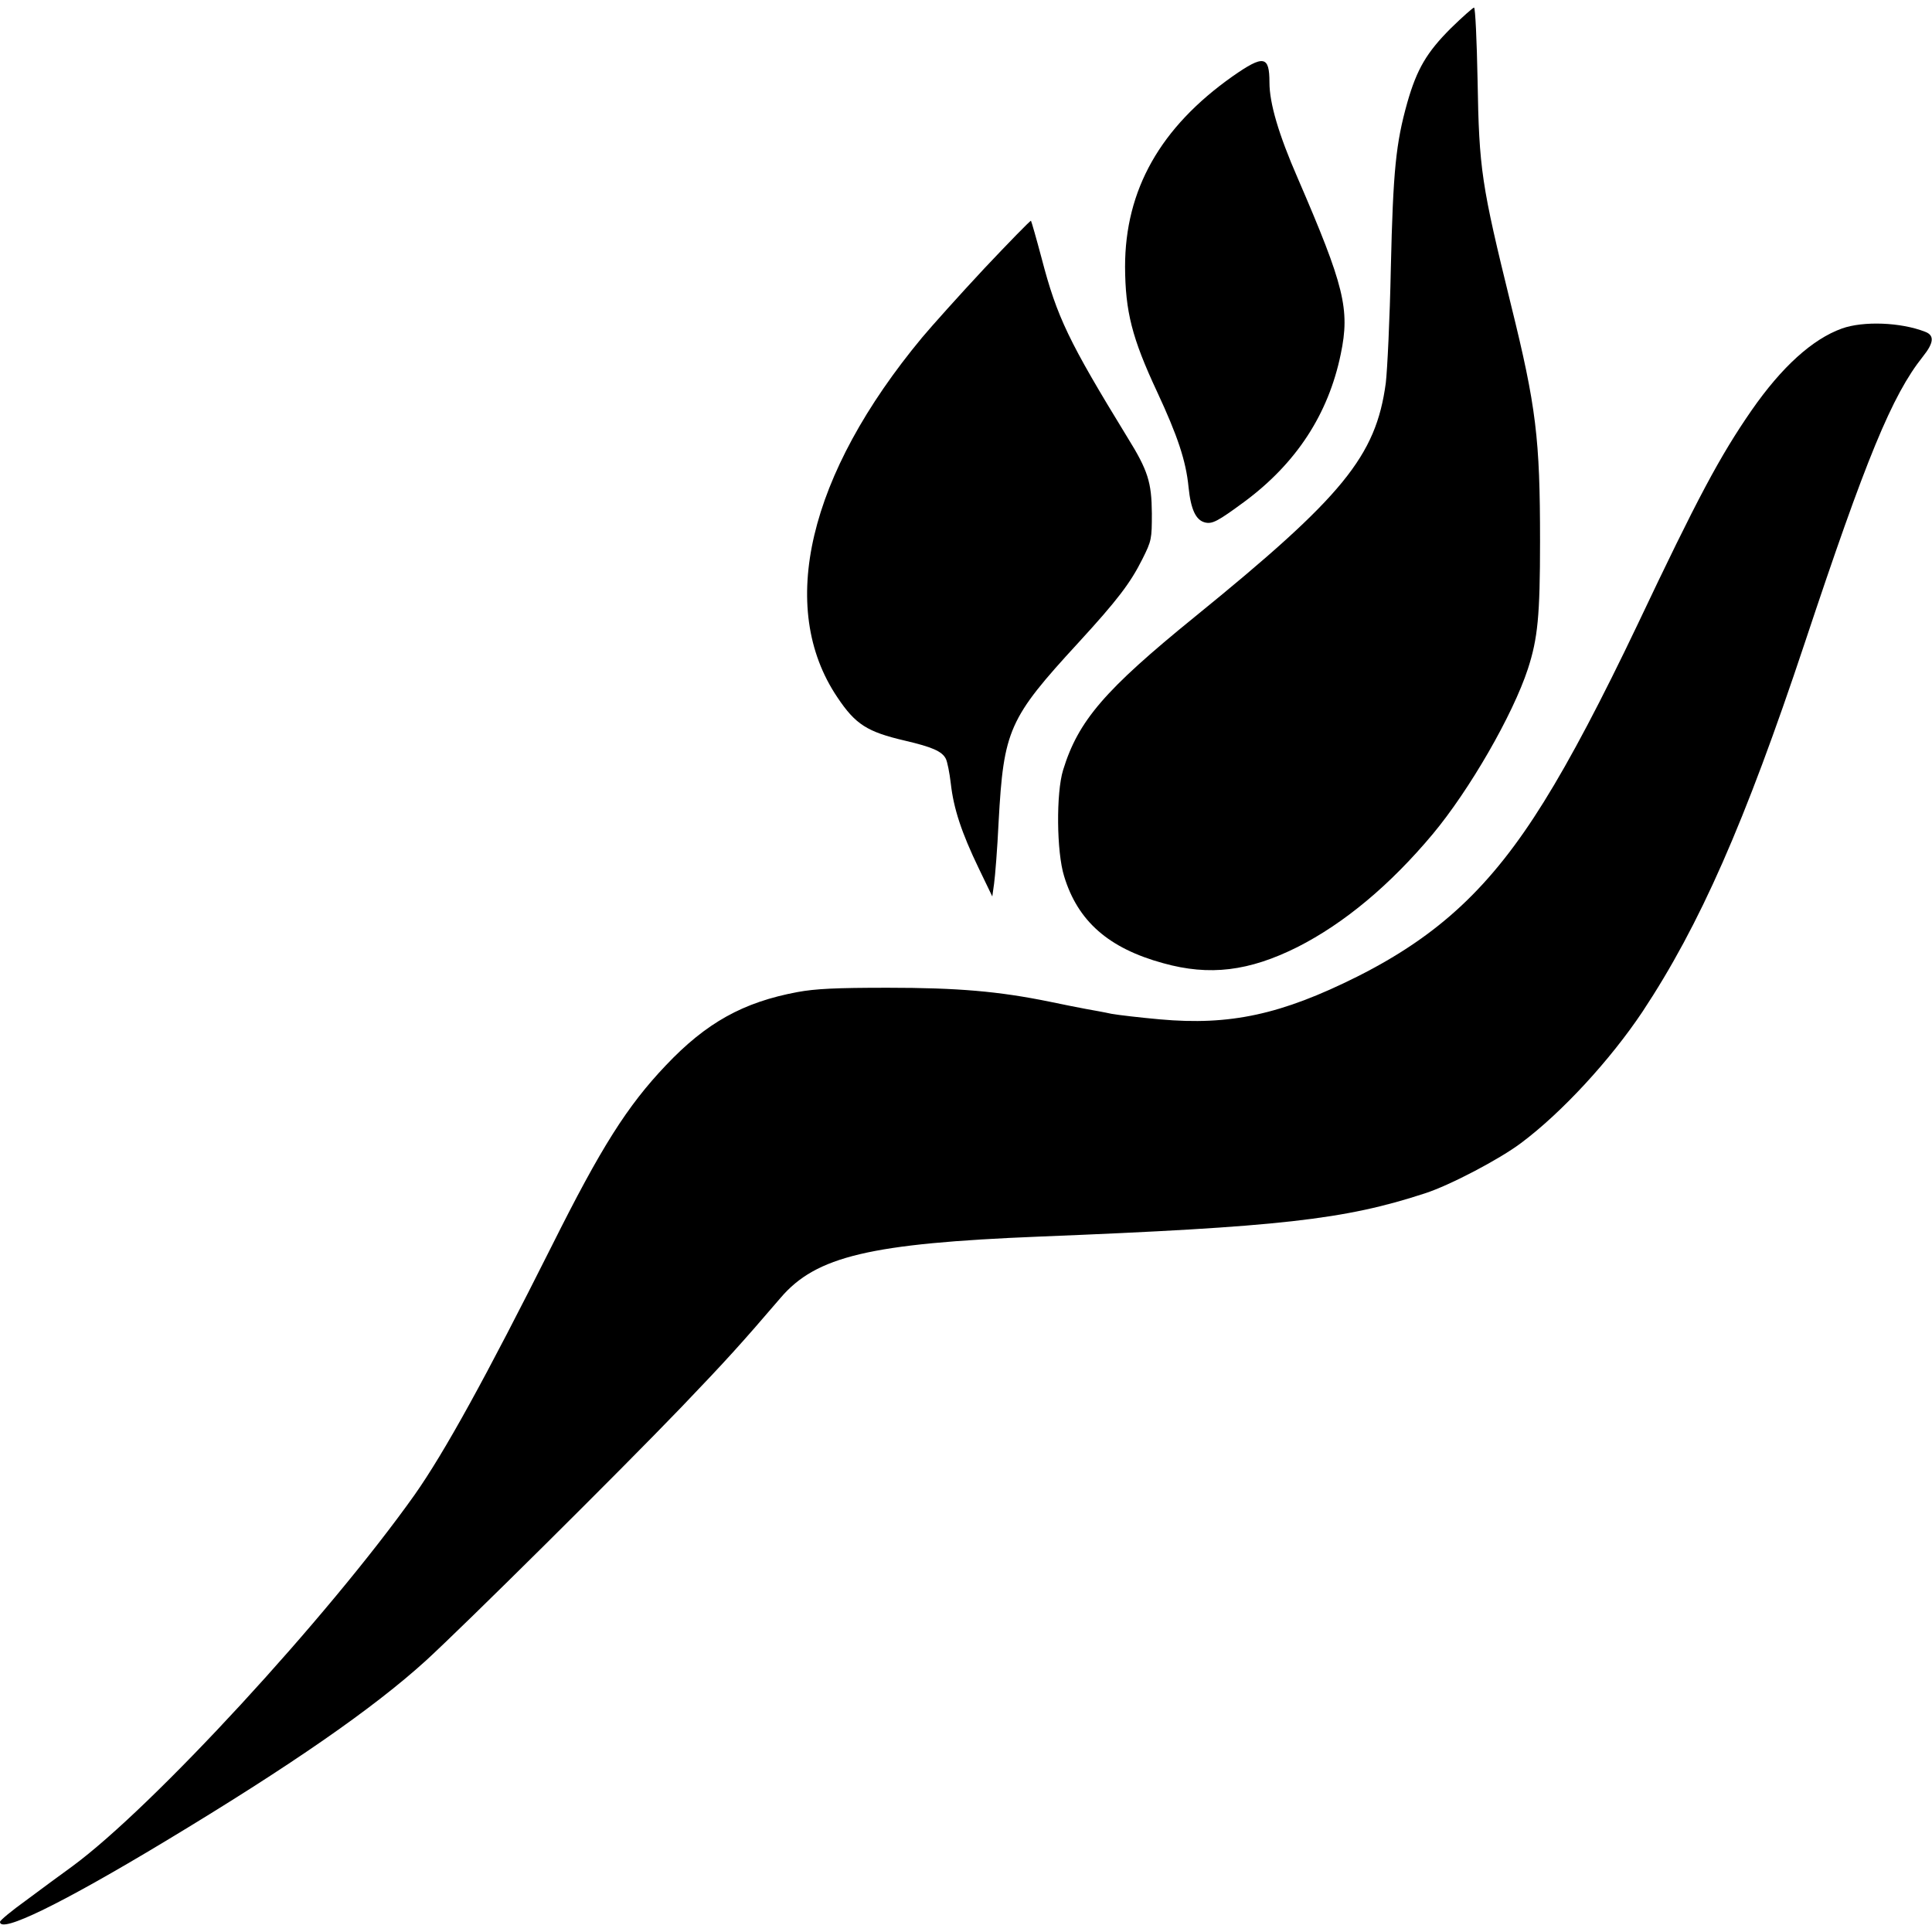
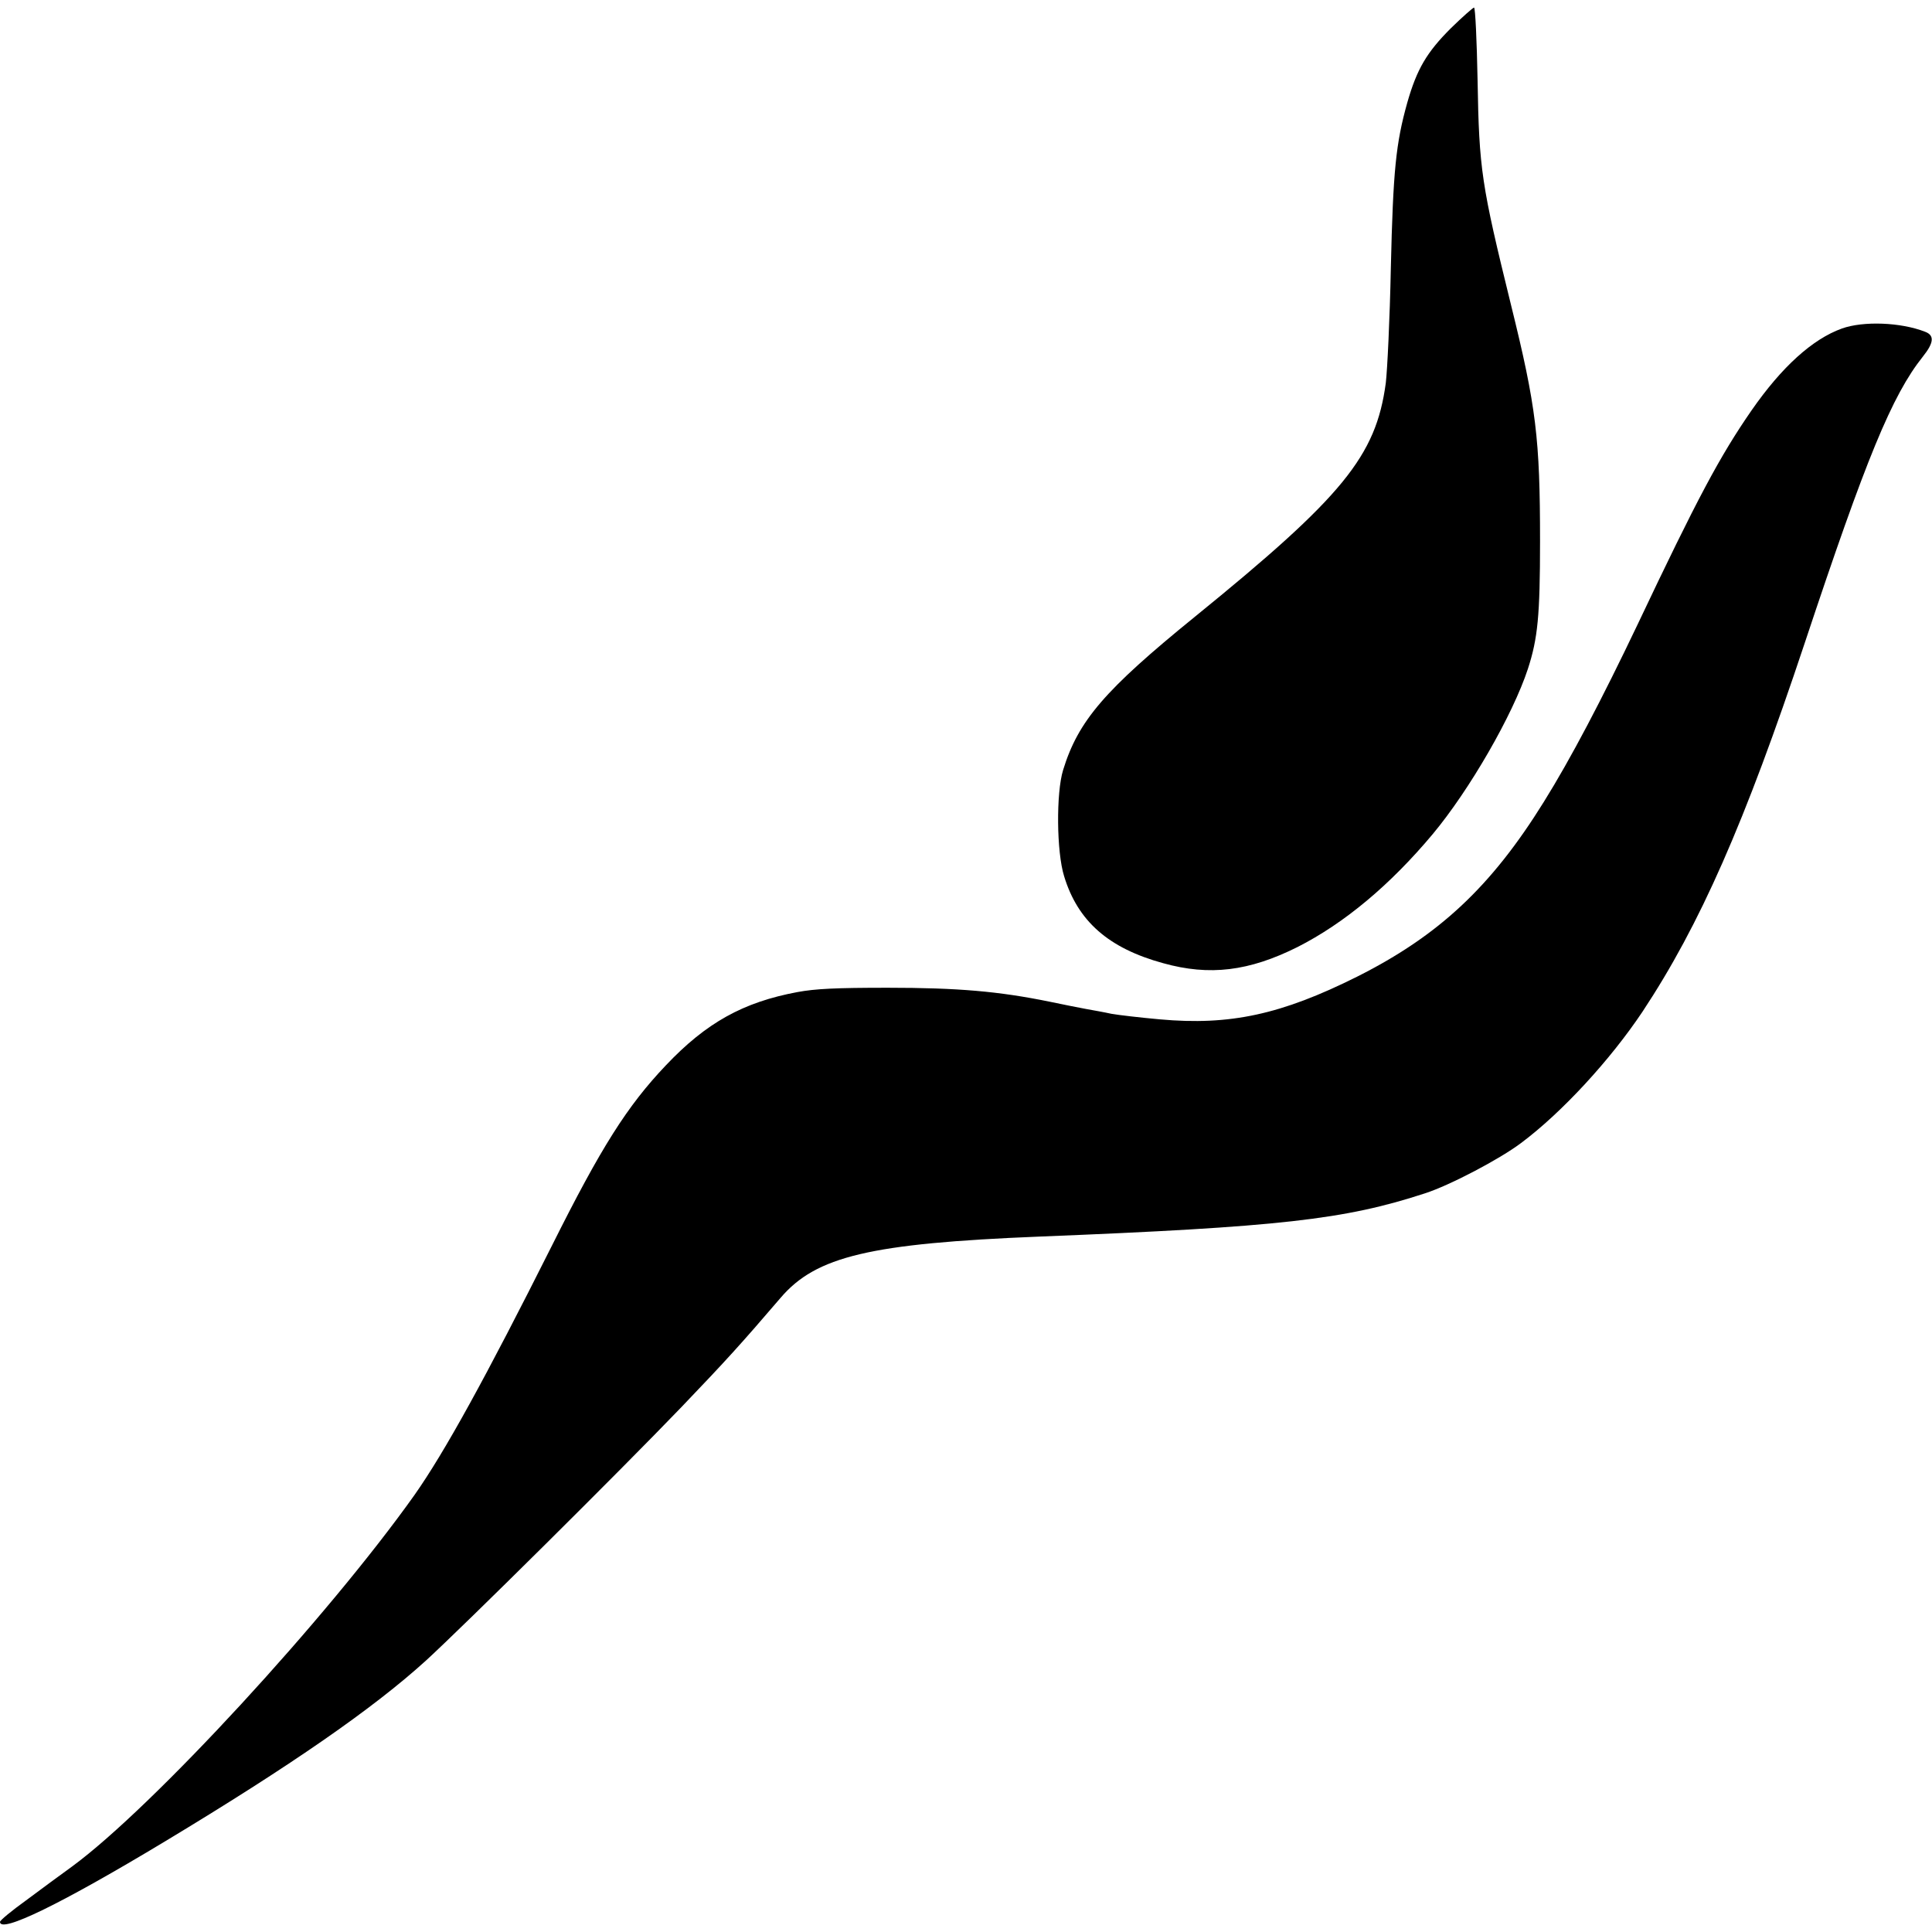
<svg xmlns="http://www.w3.org/2000/svg" version="1.0" width="764pt" height="764pt" viewBox="0 0 764 764" preserveAspectRatio="xMidYMid meet">
  <g transform="translate(0,764) scale(0.1,-0.1)" fill="#000000" stroke="none">
    <path d="M5737 7528 c-95 -95 -134 -161 -172 -294 -45 -161 -56 -266 -65 -654 -4 -201 -14 -405 -20 -455 -39 -289 -169 -448 -755 -924 -357 -290 -461 -411 -521 -606 -28 -91 -26 -324 4 -420 54 -178 176 -285 392 -344 183 -51 339 -32 531 64 185 94 366 245 535 447 145 174 316 470 376 653 39 120 48 210 48 504 0 407 -15 532 -115 936 -117 476 -126 534 -132 888 -3 158 -9 287 -14 287 -4 0 -46 -37 -92 -82z" />
-     <path d="M4874 7338 c-286 -202 -425 -449 -425 -753 1 -177 27 -281 127 -495 81 -174 114 -273 124 -376 9 -89 29 -131 65 -140 29 -7 50 4 156 82 205 152 332 346 381 584 37 177 14 269 -170 695 -76 174 -112 297 -112 379 0 106 -23 110 -146 24z" />
-     <path d="M3892 6578 c-99 -106 -209 -229 -245 -272 -451 -543 -575 -1068 -336 -1423 72 -108 118 -137 268 -172 107 -25 146 -42 161 -71 6 -11 15 -56 20 -99 11 -98 42 -193 111 -336 l53 -110 7 50 c4 28 13 138 18 245 20 364 40 409 315 708 155 169 206 236 254 332 36 72 37 79 37 180 -1 123 -15 169 -97 301 -232 379 -278 474 -339 708 -21 79 -40 145 -42 148 -2 2 -85 -83 -185 -189z" />
+     <path d="M4874 7338 z" />
    <path d="M7284 6341 c-117 -42 -238 -152 -357 -323 -126 -182 -215 -349 -451 -847 -142 -298 -265 -532 -371 -702 -208 -335 -414 -528 -738 -691 -300 -150 -503 -194 -780 -169 -78 7 -164 17 -192 22 -27 6 -72 14 -100 19 -27 5 -93 18 -145 29 -201 41 -362 55 -640 55 -206 0 -285 -4 -356 -17 -215 -40 -361 -121 -521 -290 -153 -161 -256 -324 -450 -712 -263 -524 -425 -818 -544 -987 -343 -483 -1035 -1235 -1354 -1469 -44 -32 -126 -92 -182 -134 -57 -41 -103 -79 -103 -85 0 -47 242 71 652 318 498 300 824 526 1032 715 153 140 765 747 1010 1002 181 189 236 250 393 433 140 164 354 215 1023 242 951 38 1207 67 1525 171 99 32 295 135 380 199 162 121 353 329 480 519 227 343 405 747 642 1459 242 728 345 979 467 1132 44 55 46 84 9 98 -97 38 -245 43 -329 13z" />
  </g>
</svg>